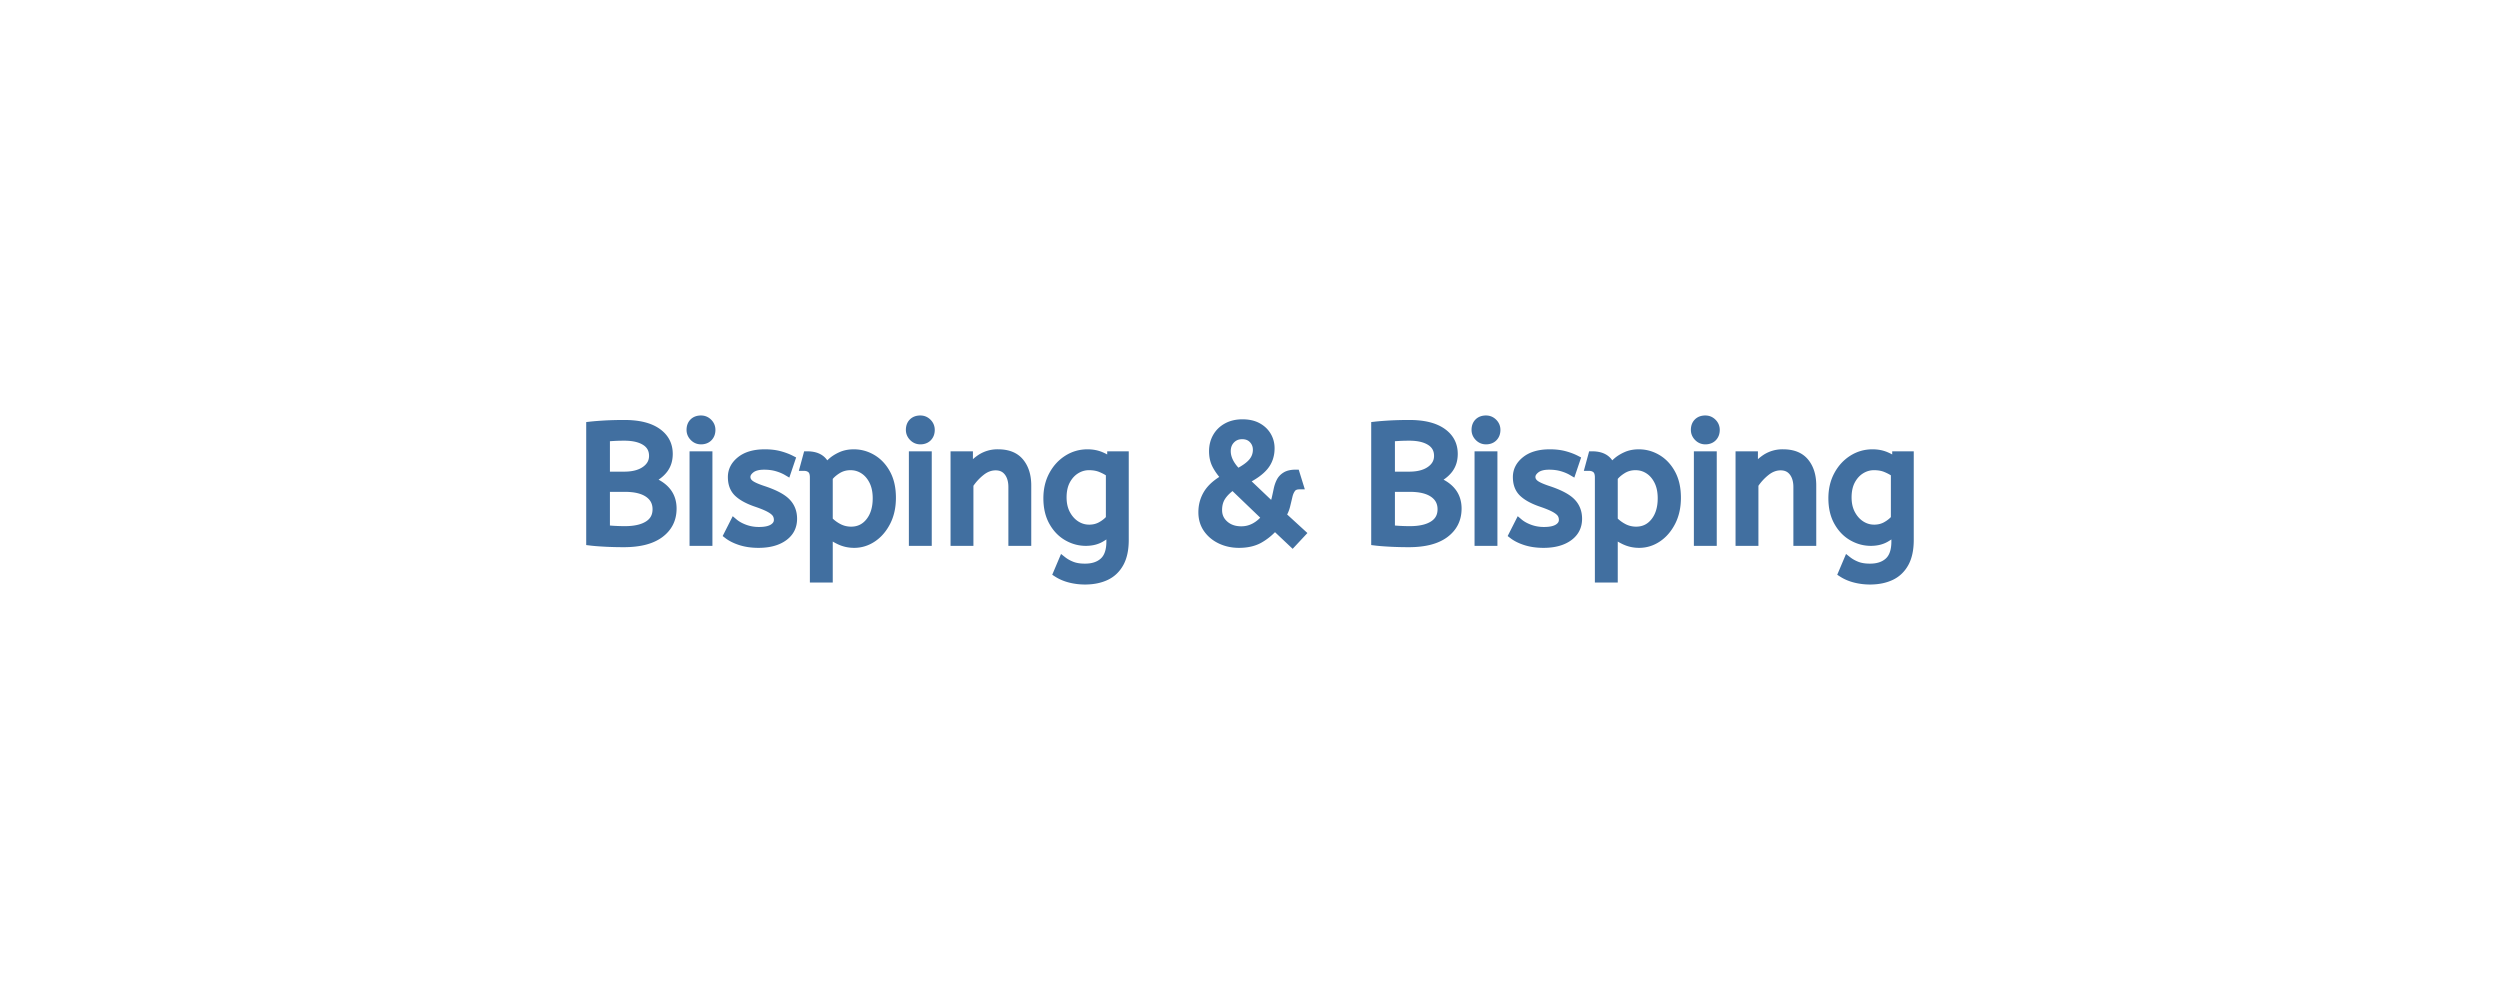
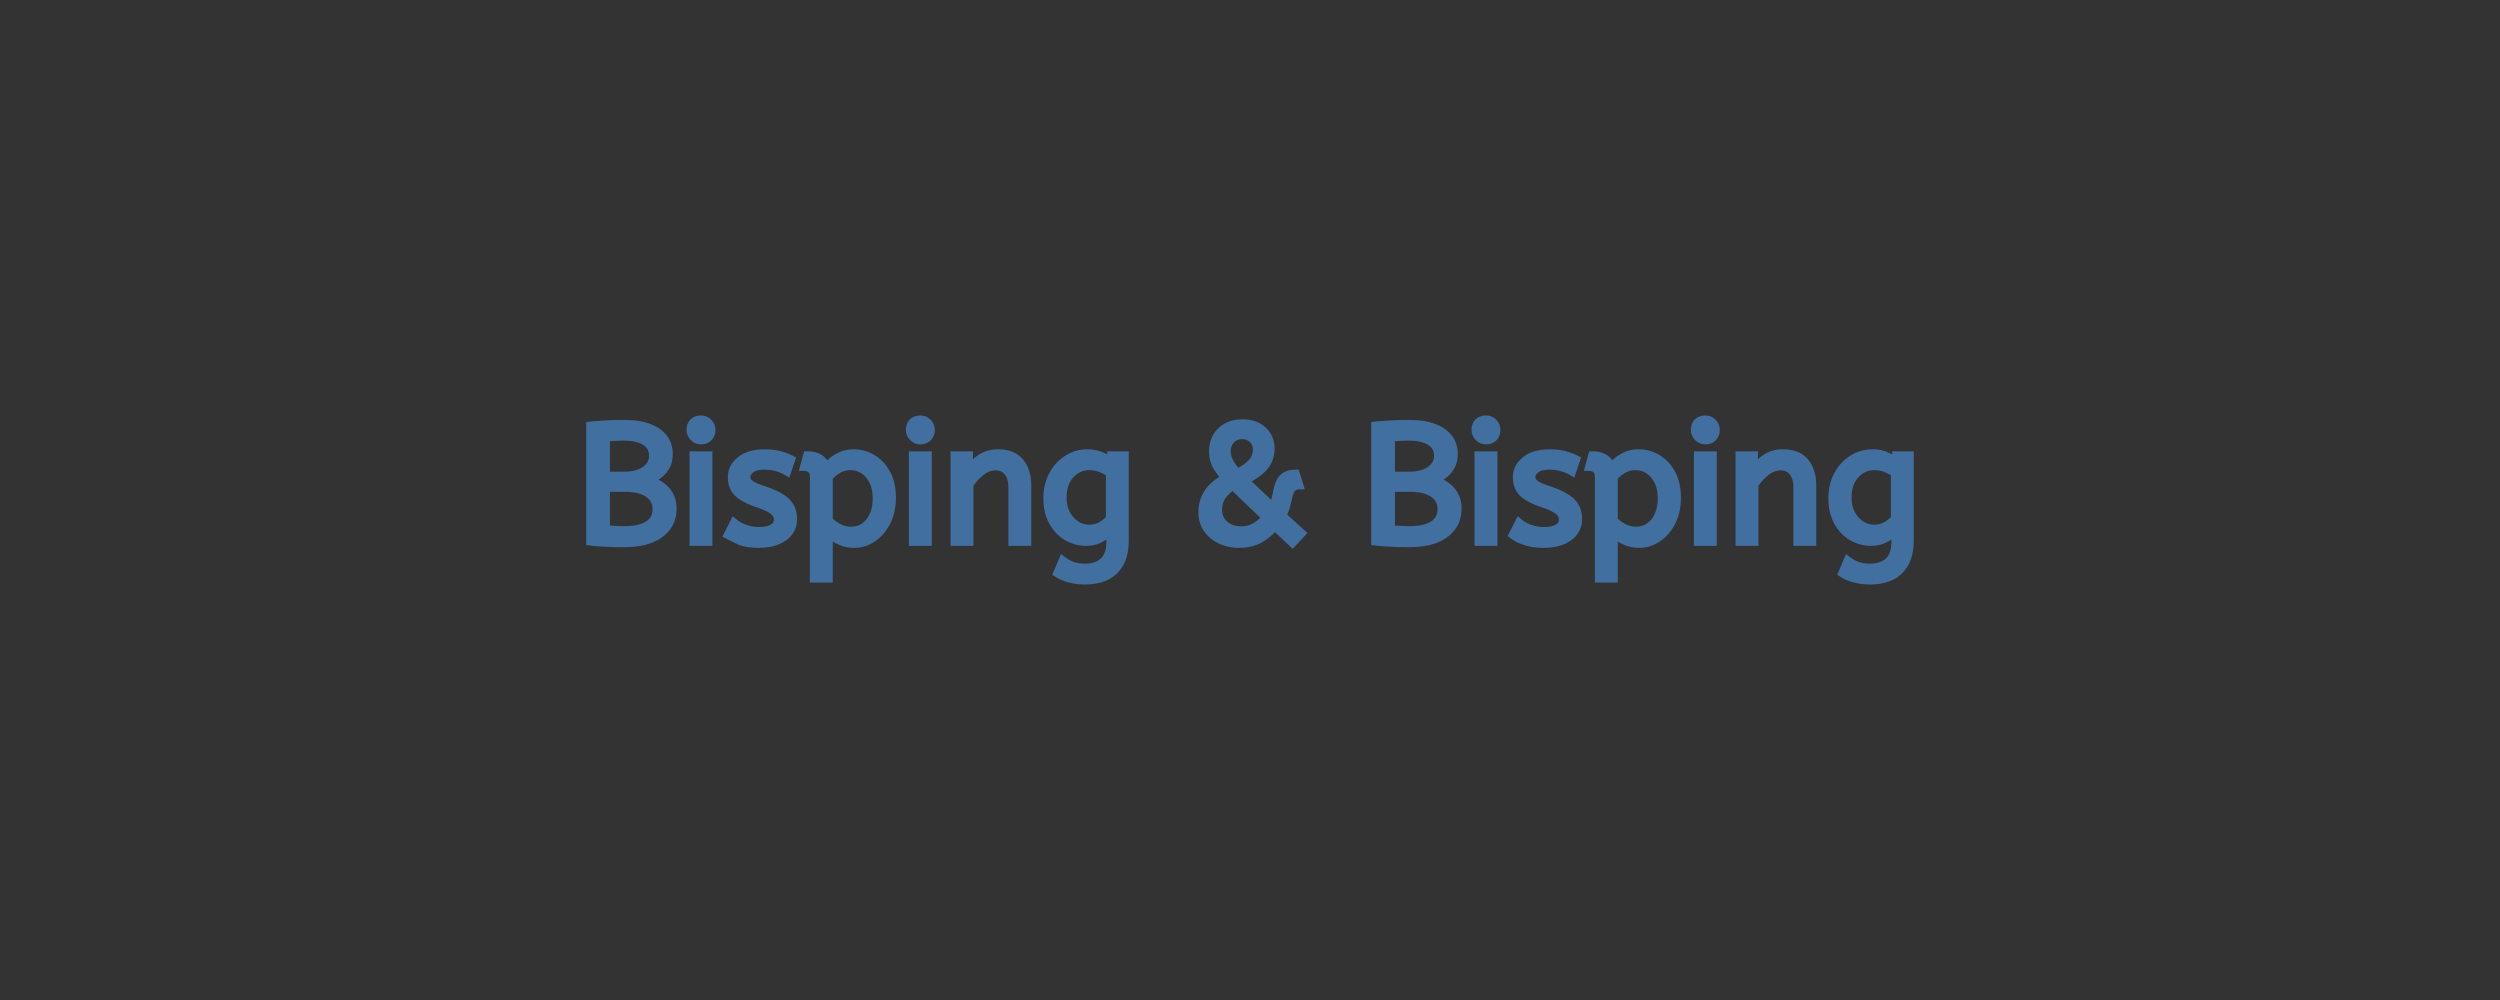
<svg xmlns="http://www.w3.org/2000/svg" width="300" height="120" viewBox="0 0 300 120">
  <rect x="0" y="0" width="300" height="120" fill="#333333" stroke="none" />
  <g id="svgGroup" stroke-linecap="round" fill-rule="evenodd" font-size="9pt" stroke="#416fa0" stroke-width="0.25mm" fill="#416fa0" style="stroke:#416fa0;stroke-width:0.25mm;fill:#416fa0">
-     <path d="M 0 120 L 300 120 L 300 0 L 0 0 L 0 120 Z" id="rectlayer" stroke-width="0" fill="#fff" style="stroke-width:0;fill:#fff" />
-     <path d="M 149.398 57.65 L 152.698 60.79 Q 152.958 60.33 153.078 59.8 Q 153.198 59.27 153.308 58.74 Q 153.418 58.21 153.638 57.78 Q 153.858 57.35 154.298 57.09 Q 154.738 56.83 155.498 56.83 L 155.938 58.25 Q 155.318 58.25 155.038 58.61 Q 154.758 58.97 154.628 59.53 Q 154.498 60.09 154.348 60.7 Q 154.198 61.31 153.858 61.83 L 156.218 63.99 L 155.098 65.19 L 152.978 63.19 Q 152.178 64.11 151.168 64.69 Q 150.158 65.27 148.678 65.27 Q 147.478 65.27 146.478 64.8 Q 145.478 64.33 144.878 63.48 Q 144.278 62.63 144.278 61.47 Q 144.278 60.21 144.918 59.19 Q 145.558 58.17 147.038 57.35 Q 146.298 56.53 145.928 55.81 Q 145.558 55.09 145.558 54.15 Q 145.558 53.19 145.988 52.43 Q 146.418 51.67 147.218 51.23 Q 148.018 50.79 149.098 50.79 Q 150.178 50.79 150.928 51.2 Q 151.678 51.61 152.078 52.29 Q 152.478 52.97 152.478 53.79 Q 152.478 55.07 151.738 55.97 Q 150.998 56.87 149.398 57.65 Z M 126.858 68.79 L 127.518 67.23 Q 127.998 67.61 128.638 67.86 Q 129.278 68.11 130.198 68.11 Q 131.618 68.11 132.428 67.36 Q 133.238 66.61 133.238 64.97 L 133.238 63.69 Q 132.838 64.17 132.088 64.6 Q 131.338 65.03 130.298 65.03 Q 129.118 65.03 128.058 64.42 Q 126.998 63.81 126.338 62.63 Q 125.678 61.45 125.678 59.79 Q 125.678 58.23 126.328 57.01 Q 126.978 55.79 128.078 55.09 Q 129.178 54.39 130.498 54.39 Q 131.378 54.39 132.098 54.69 Q 132.818 54.99 133.338 55.43 L 133.338 54.63 L 134.978 54.63 L 134.978 64.79 Q 134.978 66.51 134.378 67.59 Q 133.778 68.67 132.708 69.17 Q 131.638 69.67 130.198 69.67 Q 129.278 69.67 128.408 69.45 Q 127.538 69.23 126.858 68.79 Z M 221.058 68.79 L 221.718 67.23 Q 222.198 67.61 222.838 67.86 Q 223.478 68.11 224.398 68.11 Q 225.818 68.11 226.628 67.36 Q 227.438 66.61 227.438 64.97 L 227.438 63.69 Q 227.038 64.17 226.288 64.6 Q 225.538 65.03 224.498 65.03 Q 223.318 65.03 222.258 64.42 Q 221.198 63.81 220.538 62.63 Q 219.878 61.45 219.878 59.79 Q 219.878 58.23 220.528 57.01 Q 221.178 55.79 222.278 55.09 Q 223.378 54.39 224.698 54.39 Q 225.578 54.39 226.298 54.69 Q 227.018 54.99 227.538 55.43 L 227.538 54.63 L 229.178 54.63 L 229.178 64.79 Q 229.178 66.51 228.578 67.59 Q 227.978 68.67 226.908 69.17 Q 225.838 69.67 224.398 69.67 Q 223.478 69.67 222.608 69.45 Q 221.738 69.23 221.058 68.79 Z M 116.338 65.03 L 114.538 65.03 L 114.538 54.63 L 116.278 54.63 L 116.278 56.37 Q 116.838 55.53 117.708 54.96 A 3.692 3.692 0 0 1 119.778 54.39 Q 121.538 54.39 122.408 55.45 Q 123.278 56.51 123.278 58.25 L 123.278 65.03 L 121.478 65.03 L 121.478 58.45 Q 121.478 57.33 120.948 56.65 Q 120.418 55.97 119.478 55.97 Q 118.558 55.97 117.738 56.62 Q 116.918 57.27 116.338 58.15 L 116.338 65.03 Z M 210.538 65.03 L 208.738 65.03 L 208.738 54.63 L 210.478 54.63 L 210.478 56.37 Q 211.038 55.53 211.908 54.96 A 3.692 3.692 0 0 1 213.978 54.39 Q 215.738 54.39 216.608 55.45 Q 217.478 56.51 217.478 58.25 L 217.478 65.03 L 215.678 65.03 L 215.678 58.45 Q 215.678 57.33 215.148 56.65 Q 214.618 55.97 213.678 55.97 Q 212.758 55.97 211.938 56.62 Q 211.118 57.27 210.538 58.15 L 210.538 65.03 Z M 87.318 64.19 L 88.078 62.69 Q 88.598 63.13 89.388 63.42 Q 90.178 63.71 91.078 63.71 Q 92.198 63.71 92.768 63.34 Q 93.338 62.97 93.338 62.39 Q 93.338 61.97 93.128 61.65 Q 92.918 61.33 92.358 61.02 Q 91.798 60.71 90.738 60.35 Q 89.278 59.85 88.548 59.16 Q 87.818 58.47 87.818 57.25 Q 87.818 56.05 88.868 55.22 Q 89.918 54.39 91.778 54.39 Q 92.778 54.39 93.558 54.6 Q 94.338 54.81 94.958 55.13 L 94.458 56.61 Q 93.918 56.29 93.228 56.09 Q 92.538 55.89 91.698 55.89 Q 90.658 55.89 90.118 56.31 Q 89.578 56.73 89.578 57.23 Q 89.578 57.71 89.998 58.05 Q 90.418 58.39 91.638 58.79 Q 93.618 59.45 94.398 60.25 Q 95.178 61.05 95.178 62.25 Q 95.178 63.65 94.048 64.46 Q 92.918 65.27 91.018 65.27 Q 89.838 65.27 88.888 64.97 Q 87.938 64.67 87.318 64.19 Z M 181.518 64.19 L 182.278 62.69 Q 182.798 63.13 183.588 63.42 Q 184.378 63.71 185.278 63.71 Q 186.398 63.71 186.968 63.34 Q 187.538 62.97 187.538 62.39 Q 187.538 61.97 187.328 61.65 Q 187.118 61.33 186.558 61.02 Q 185.998 60.71 184.938 60.35 Q 183.478 59.85 182.748 59.16 Q 182.018 58.47 182.018 57.25 Q 182.018 56.05 183.068 55.22 Q 184.118 54.39 185.978 54.39 Q 186.978 54.39 187.758 54.6 Q 188.538 54.81 189.158 55.13 L 188.658 56.61 Q 188.118 56.29 187.428 56.09 Q 186.738 55.89 185.898 55.89 Q 184.858 55.89 184.318 56.31 Q 183.778 56.73 183.778 57.23 Q 183.778 57.71 184.198 58.05 Q 184.618 58.39 185.838 58.79 Q 187.818 59.45 188.598 60.25 Q 189.378 61.05 189.378 62.25 Q 189.378 63.65 188.248 64.46 Q 187.118 65.27 185.218 65.27 Q 184.038 65.27 183.088 64.97 Q 182.138 64.67 181.518 64.19 Z M 99.458 69.43 L 97.658 69.43 L 97.658 57.29 Q 97.658 56.61 97.328 56.32 Q 96.998 56.03 96.478 56.03 L 96.858 54.63 Q 98.698 54.63 99.158 56.09 Q 99.358 55.79 99.808 55.39 Q 100.258 54.99 100.928 54.69 Q 101.598 54.39 102.458 54.39 Q 103.658 54.39 104.708 55.02 Q 105.758 55.65 106.398 56.84 Q 107.038 58.03 107.038 59.73 Q 107.038 61.39 106.398 62.64 Q 105.758 63.89 104.728 64.58 Q 103.698 65.27 102.498 65.27 Q 101.578 65.27 100.778 64.9 Q 99.978 64.53 99.458 64.05 L 99.458 69.43 Z M 193.658 69.43 L 191.858 69.43 L 191.858 57.29 Q 191.858 56.61 191.528 56.32 Q 191.198 56.03 190.678 56.03 L 191.058 54.63 Q 192.898 54.63 193.358 56.09 Q 193.558 55.79 194.008 55.39 Q 194.458 54.99 195.128 54.69 Q 195.798 54.39 196.658 54.39 Q 197.858 54.39 198.908 55.02 Q 199.958 55.65 200.598 56.84 Q 201.238 58.03 201.238 59.73 Q 201.238 61.39 200.598 62.64 Q 199.958 63.89 198.928 64.58 Q 197.898 65.27 196.698 65.27 Q 195.778 65.27 194.978 64.9 Q 194.178 64.53 193.658 64.05 L 193.658 69.43 Z M 70.818 64.99 L 70.818 51.07 Q 71.518 50.99 72.558 50.93 Q 73.598 50.87 74.938 50.87 Q 77.498 50.87 78.878 51.84 Q 80.258 52.81 80.258 54.47 Q 80.258 55.57 79.668 56.34 Q 79.078 57.11 77.958 57.61 Q 79.318 58.09 80.018 58.94 Q 80.718 59.79 80.718 61.03 Q 80.718 62.93 79.218 64.06 Q 77.718 65.19 74.858 65.19 Q 73.638 65.19 72.548 65.13 Q 71.458 65.07 70.818 64.99 Z M 165.018 64.99 L 165.018 51.07 Q 165.718 50.99 166.758 50.93 Q 167.798 50.87 169.138 50.87 Q 171.698 50.87 173.078 51.84 Q 174.458 52.81 174.458 54.47 Q 174.458 55.57 173.868 56.34 Q 173.278 57.11 172.158 57.61 Q 173.518 58.09 174.218 58.94 Q 174.918 59.79 174.918 61.03 Q 174.918 62.93 173.418 64.06 Q 171.918 65.19 169.058 65.19 Q 167.838 65.19 166.748 65.13 Q 165.658 65.07 165.018 64.99 Z M 85.018 65.03 L 83.218 65.03 L 83.218 54.63 L 85.018 54.63 L 85.018 65.03 Z M 111.338 65.03 L 109.538 65.03 L 109.538 54.63 L 111.338 54.63 L 111.338 65.03 Z M 179.218 65.03 L 177.418 65.03 L 177.418 54.63 L 179.218 54.63 L 179.218 65.03 Z M 205.538 65.03 L 203.738 65.03 L 203.738 54.63 L 205.538 54.63 L 205.538 65.03 Z M 99.458 57.31 L 99.458 62.43 Q 99.978 62.97 100.658 63.32 Q 101.338 63.67 102.138 63.67 Q 103.498 63.67 104.348 62.6 Q 105.198 61.53 105.198 59.79 Q 105.198 58.59 104.768 57.73 Q 104.338 56.87 103.628 56.41 Q 102.918 55.95 102.058 55.95 Q 101.198 55.95 100.508 56.38 Q 99.818 56.81 99.458 57.31 Z M 193.658 57.31 L 193.658 62.43 Q 194.178 62.97 194.858 63.32 Q 195.538 63.67 196.338 63.67 Q 197.698 63.67 198.548 62.6 Q 199.398 61.53 199.398 59.79 Q 199.398 58.59 198.968 57.73 Q 198.538 56.87 197.828 56.41 Q 197.118 55.95 196.258 55.95 Q 195.398 55.95 194.708 56.38 Q 194.018 56.81 193.658 57.31 Z M 133.178 62.23 L 133.178 56.79 Q 132.738 56.47 132.118 56.21 Q 131.498 55.95 130.678 55.95 Q 129.858 55.95 129.138 56.39 Q 128.418 56.83 127.968 57.66 Q 127.518 58.49 127.518 59.69 Q 127.518 60.83 127.968 61.67 Q 128.418 62.51 129.138 62.97 Q 129.858 63.43 130.698 63.43 Q 131.498 63.43 132.138 63.07 Q 132.778 62.71 133.178 62.23 Z M 227.378 62.23 L 227.378 56.79 Q 226.938 56.47 226.318 56.21 Q 225.698 55.95 224.878 55.95 Q 224.058 55.95 223.338 56.39 Q 222.618 56.83 222.168 57.66 Q 221.718 58.49 221.718 59.69 Q 221.718 60.83 222.168 61.67 Q 222.618 62.51 223.338 62.97 Q 224.058 63.43 224.898 63.43 Q 225.698 63.43 226.338 63.07 Q 226.978 62.71 227.378 62.23 Z M 74.998 58.55 L 72.718 58.55 L 72.718 63.49 Q 73.778 63.61 74.998 63.61 Q 76.778 63.61 77.778 62.97 Q 78.778 62.33 78.778 61.11 Q 78.778 59.91 77.798 59.23 Q 76.818 58.55 74.998 58.55 Z M 169.198 58.55 L 166.918 58.55 L 166.918 63.49 Q 167.978 63.61 169.198 63.61 Q 170.978 63.61 171.978 62.97 Q 172.978 62.33 172.978 61.11 Q 172.978 59.91 171.998 59.23 Q 171.018 58.55 169.198 58.55 Z M 72.718 52.51 L 72.718 57.07 L 74.918 57.07 Q 76.498 57.07 77.428 56.41 Q 78.358 55.75 78.358 54.71 Q 78.358 53.59 77.438 53 Q 76.518 52.41 74.918 52.41 Q 74.258 52.41 73.718 52.44 Q 73.178 52.47 72.718 52.51 Z M 166.918 52.51 L 166.918 57.07 L 169.118 57.07 Q 170.698 57.07 171.628 56.41 Q 172.558 55.75 172.558 54.71 Q 172.558 53.59 171.638 53 Q 170.718 52.41 169.118 52.41 Q 168.458 52.41 167.918 52.44 Q 167.378 52.47 166.918 52.51 Z M 151.878 62.09 L 147.938 58.31 Q 147.058 58.93 146.618 59.6 Q 146.178 60.27 146.178 61.21 Q 146.178 62.25 146.958 62.94 Q 147.738 63.63 148.958 63.63 Q 149.818 63.63 150.568 63.22 Q 151.318 62.81 151.878 62.09 Z M 148.518 56.71 Q 149.758 56.07 150.288 55.43 Q 150.818 54.79 150.818 53.97 Q 150.818 53.25 150.338 52.74 Q 149.858 52.23 149.058 52.23 Q 148.258 52.23 147.738 52.77 Q 147.218 53.31 147.218 54.13 Q 147.218 55.43 148.518 56.71 Z M 84.118 52.85 Q 83.598 52.85 83.228 52.47 Q 82.858 52.09 82.858 51.59 Q 82.858 51.01 83.198 50.67 Q 83.538 50.33 84.118 50.33 Q 84.638 50.33 85.008 50.7 Q 85.378 51.07 85.378 51.59 Q 85.378 52.15 85.038 52.5 Q 84.698 52.85 84.118 52.85 Z M 110.438 52.85 Q 109.918 52.85 109.548 52.47 Q 109.178 52.09 109.178 51.59 Q 109.178 51.01 109.518 50.67 Q 109.858 50.33 110.438 50.33 Q 110.958 50.33 111.328 50.7 Q 111.698 51.07 111.698 51.59 Q 111.698 52.15 111.358 52.5 Q 111.018 52.85 110.438 52.85 Z M 178.318 52.85 Q 177.798 52.85 177.428 52.47 Q 177.058 52.09 177.058 51.59 Q 177.058 51.01 177.398 50.67 Q 177.738 50.33 178.318 50.33 Q 178.838 50.33 179.208 50.7 Q 179.578 51.07 179.578 51.59 Q 179.578 52.15 179.238 52.5 Q 178.898 52.85 178.318 52.85 Z M 204.638 52.85 Q 204.118 52.85 203.748 52.47 Q 203.378 52.09 203.378 51.59 Q 203.378 51.01 203.718 50.67 Q 204.058 50.33 204.638 50.33 Q 205.158 50.33 205.528 50.7 Q 205.898 51.07 205.898 51.59 Q 205.898 52.15 205.558 52.5 Q 205.218 52.85 204.638 52.85 Z" />
+     <path d="M 149.398 57.65 L 152.698 60.79 Q 152.958 60.33 153.078 59.8 Q 153.198 59.27 153.308 58.74 Q 153.418 58.21 153.638 57.78 Q 153.858 57.35 154.298 57.09 Q 154.738 56.83 155.498 56.83 L 155.938 58.25 Q 155.318 58.25 155.038 58.61 Q 154.758 58.97 154.628 59.53 Q 154.498 60.09 154.348 60.7 Q 154.198 61.31 153.858 61.83 L 156.218 63.99 L 155.098 65.19 L 152.978 63.19 Q 152.178 64.11 151.168 64.69 Q 150.158 65.27 148.678 65.27 Q 147.478 65.27 146.478 64.8 Q 145.478 64.33 144.878 63.48 Q 144.278 62.63 144.278 61.47 Q 144.278 60.21 144.918 59.19 Q 145.558 58.17 147.038 57.35 Q 146.298 56.53 145.928 55.81 Q 145.558 55.09 145.558 54.15 Q 145.558 53.19 145.988 52.43 Q 146.418 51.67 147.218 51.23 Q 148.018 50.79 149.098 50.79 Q 150.178 50.79 150.928 51.2 Q 151.678 51.61 152.078 52.29 Q 152.478 52.97 152.478 53.79 Q 152.478 55.07 151.738 55.97 Q 150.998 56.87 149.398 57.65 Z M 126.858 68.79 L 127.518 67.23 Q 127.998 67.61 128.638 67.86 Q 129.278 68.11 130.198 68.11 Q 131.618 68.11 132.428 67.36 Q 133.238 66.61 133.238 64.97 L 133.238 63.69 Q 132.838 64.17 132.088 64.6 Q 131.338 65.03 130.298 65.03 Q 129.118 65.03 128.058 64.42 Q 126.998 63.81 126.338 62.63 Q 125.678 61.45 125.678 59.79 Q 125.678 58.23 126.328 57.01 Q 126.978 55.79 128.078 55.09 Q 129.178 54.39 130.498 54.39 Q 131.378 54.39 132.098 54.69 Q 132.818 54.99 133.338 55.43 L 133.338 54.63 L 134.978 54.63 L 134.978 64.79 Q 134.978 66.51 134.378 67.59 Q 133.778 68.67 132.708 69.17 Q 131.638 69.67 130.198 69.67 Q 129.278 69.67 128.408 69.45 Q 127.538 69.23 126.858 68.79 Z M 221.058 68.79 L 221.718 67.23 Q 222.198 67.61 222.838 67.86 Q 223.478 68.11 224.398 68.11 Q 225.818 68.11 226.628 67.36 Q 227.438 66.61 227.438 64.97 L 227.438 63.69 Q 227.038 64.17 226.288 64.6 Q 225.538 65.03 224.498 65.03 Q 223.318 65.03 222.258 64.42 Q 221.198 63.81 220.538 62.63 Q 219.878 61.45 219.878 59.79 Q 219.878 58.23 220.528 57.01 Q 221.178 55.79 222.278 55.09 Q 223.378 54.39 224.698 54.39 Q 225.578 54.39 226.298 54.69 Q 227.018 54.99 227.538 55.43 L 227.538 54.63 L 229.178 54.63 L 229.178 64.79 Q 229.178 66.51 228.578 67.59 Q 227.978 68.67 226.908 69.17 Q 225.838 69.67 224.398 69.67 Q 223.478 69.67 222.608 69.45 Q 221.738 69.23 221.058 68.79 Z M 116.338 65.03 L 114.538 65.03 L 114.538 54.63 L 116.278 54.63 L 116.278 56.37 Q 116.838 55.53 117.708 54.96 A 3.692 3.692 0 0 1 119.778 54.39 Q 121.538 54.39 122.408 55.45 Q 123.278 56.51 123.278 58.25 L 123.278 65.03 L 121.478 65.03 L 121.478 58.45 Q 121.478 57.33 120.948 56.65 Q 120.418 55.97 119.478 55.97 Q 118.558 55.97 117.738 56.62 Q 116.918 57.27 116.338 58.15 L 116.338 65.03 Z M 210.538 65.03 L 208.738 65.03 L 208.738 54.63 L 210.478 54.63 L 210.478 56.37 Q 211.038 55.53 211.908 54.96 A 3.692 3.692 0 0 1 213.978 54.39 Q 215.738 54.39 216.608 55.45 Q 217.478 56.51 217.478 58.25 L 217.478 65.03 L 215.678 65.03 L 215.678 58.45 Q 215.678 57.33 215.148 56.65 Q 214.618 55.97 213.678 55.97 Q 212.758 55.97 211.938 56.62 Q 211.118 57.27 210.538 58.15 L 210.538 65.03 Z M 87.318 64.19 L 88.078 62.69 Q 88.598 63.13 89.388 63.42 Q 90.178 63.71 91.078 63.71 Q 92.198 63.71 92.768 63.34 Q 93.338 62.97 93.338 62.39 Q 93.338 61.97 93.128 61.65 Q 92.918 61.33 92.358 61.02 Q 91.798 60.71 90.738 60.35 Q 89.278 59.85 88.548 59.16 Q 87.818 58.47 87.818 57.25 Q 87.818 56.05 88.868 55.22 Q 89.918 54.39 91.778 54.39 Q 92.778 54.39 93.558 54.6 Q 94.338 54.81 94.958 55.13 L 94.458 56.61 Q 93.918 56.29 93.228 56.09 Q 92.538 55.89 91.698 55.89 Q 90.658 55.89 90.118 56.31 Q 89.578 56.73 89.578 57.23 Q 89.578 57.71 89.998 58.05 Q 90.418 58.39 91.638 58.79 Q 93.618 59.45 94.398 60.25 Q 95.178 61.05 95.178 62.25 Q 95.178 63.65 94.048 64.46 Q 92.918 65.27 91.018 65.27 Q 89.838 65.27 88.888 64.97 Z M 181.518 64.19 L 182.278 62.69 Q 182.798 63.13 183.588 63.42 Q 184.378 63.71 185.278 63.71 Q 186.398 63.71 186.968 63.34 Q 187.538 62.97 187.538 62.39 Q 187.538 61.97 187.328 61.65 Q 187.118 61.33 186.558 61.02 Q 185.998 60.71 184.938 60.35 Q 183.478 59.85 182.748 59.16 Q 182.018 58.47 182.018 57.25 Q 182.018 56.05 183.068 55.22 Q 184.118 54.39 185.978 54.39 Q 186.978 54.39 187.758 54.6 Q 188.538 54.81 189.158 55.13 L 188.658 56.61 Q 188.118 56.29 187.428 56.09 Q 186.738 55.89 185.898 55.89 Q 184.858 55.89 184.318 56.31 Q 183.778 56.73 183.778 57.23 Q 183.778 57.71 184.198 58.05 Q 184.618 58.39 185.838 58.79 Q 187.818 59.45 188.598 60.25 Q 189.378 61.05 189.378 62.25 Q 189.378 63.65 188.248 64.46 Q 187.118 65.27 185.218 65.27 Q 184.038 65.27 183.088 64.97 Q 182.138 64.67 181.518 64.19 Z M 99.458 69.43 L 97.658 69.43 L 97.658 57.29 Q 97.658 56.61 97.328 56.32 Q 96.998 56.03 96.478 56.03 L 96.858 54.63 Q 98.698 54.63 99.158 56.09 Q 99.358 55.79 99.808 55.39 Q 100.258 54.99 100.928 54.69 Q 101.598 54.39 102.458 54.39 Q 103.658 54.39 104.708 55.02 Q 105.758 55.65 106.398 56.84 Q 107.038 58.03 107.038 59.73 Q 107.038 61.39 106.398 62.64 Q 105.758 63.89 104.728 64.58 Q 103.698 65.27 102.498 65.27 Q 101.578 65.27 100.778 64.9 Q 99.978 64.53 99.458 64.05 L 99.458 69.43 Z M 193.658 69.43 L 191.858 69.43 L 191.858 57.29 Q 191.858 56.61 191.528 56.32 Q 191.198 56.03 190.678 56.03 L 191.058 54.63 Q 192.898 54.63 193.358 56.09 Q 193.558 55.79 194.008 55.39 Q 194.458 54.99 195.128 54.69 Q 195.798 54.39 196.658 54.39 Q 197.858 54.39 198.908 55.02 Q 199.958 55.65 200.598 56.84 Q 201.238 58.03 201.238 59.73 Q 201.238 61.39 200.598 62.64 Q 199.958 63.89 198.928 64.58 Q 197.898 65.27 196.698 65.27 Q 195.778 65.27 194.978 64.9 Q 194.178 64.53 193.658 64.05 L 193.658 69.43 Z M 70.818 64.99 L 70.818 51.07 Q 71.518 50.99 72.558 50.93 Q 73.598 50.87 74.938 50.87 Q 77.498 50.87 78.878 51.84 Q 80.258 52.81 80.258 54.47 Q 80.258 55.57 79.668 56.34 Q 79.078 57.11 77.958 57.61 Q 79.318 58.09 80.018 58.94 Q 80.718 59.79 80.718 61.03 Q 80.718 62.93 79.218 64.06 Q 77.718 65.19 74.858 65.19 Q 73.638 65.19 72.548 65.13 Q 71.458 65.07 70.818 64.99 Z M 165.018 64.99 L 165.018 51.07 Q 165.718 50.99 166.758 50.93 Q 167.798 50.87 169.138 50.87 Q 171.698 50.87 173.078 51.84 Q 174.458 52.81 174.458 54.47 Q 174.458 55.57 173.868 56.34 Q 173.278 57.11 172.158 57.61 Q 173.518 58.09 174.218 58.94 Q 174.918 59.79 174.918 61.03 Q 174.918 62.93 173.418 64.06 Q 171.918 65.19 169.058 65.19 Q 167.838 65.19 166.748 65.13 Q 165.658 65.07 165.018 64.99 Z M 85.018 65.03 L 83.218 65.03 L 83.218 54.63 L 85.018 54.63 L 85.018 65.03 Z M 111.338 65.03 L 109.538 65.03 L 109.538 54.63 L 111.338 54.63 L 111.338 65.03 Z M 179.218 65.03 L 177.418 65.03 L 177.418 54.63 L 179.218 54.63 L 179.218 65.03 Z M 205.538 65.03 L 203.738 65.03 L 203.738 54.63 L 205.538 54.63 L 205.538 65.03 Z M 99.458 57.31 L 99.458 62.43 Q 99.978 62.97 100.658 63.32 Q 101.338 63.67 102.138 63.67 Q 103.498 63.67 104.348 62.6 Q 105.198 61.53 105.198 59.79 Q 105.198 58.59 104.768 57.73 Q 104.338 56.87 103.628 56.41 Q 102.918 55.95 102.058 55.95 Q 101.198 55.95 100.508 56.38 Q 99.818 56.81 99.458 57.31 Z M 193.658 57.31 L 193.658 62.43 Q 194.178 62.97 194.858 63.32 Q 195.538 63.67 196.338 63.67 Q 197.698 63.67 198.548 62.6 Q 199.398 61.53 199.398 59.79 Q 199.398 58.59 198.968 57.73 Q 198.538 56.87 197.828 56.41 Q 197.118 55.95 196.258 55.95 Q 195.398 55.95 194.708 56.38 Q 194.018 56.81 193.658 57.31 Z M 133.178 62.23 L 133.178 56.79 Q 132.738 56.47 132.118 56.21 Q 131.498 55.95 130.678 55.95 Q 129.858 55.95 129.138 56.39 Q 128.418 56.83 127.968 57.66 Q 127.518 58.49 127.518 59.69 Q 127.518 60.83 127.968 61.67 Q 128.418 62.51 129.138 62.97 Q 129.858 63.43 130.698 63.43 Q 131.498 63.43 132.138 63.07 Q 132.778 62.71 133.178 62.23 Z M 227.378 62.23 L 227.378 56.79 Q 226.938 56.47 226.318 56.21 Q 225.698 55.95 224.878 55.95 Q 224.058 55.95 223.338 56.39 Q 222.618 56.83 222.168 57.66 Q 221.718 58.49 221.718 59.69 Q 221.718 60.83 222.168 61.67 Q 222.618 62.51 223.338 62.97 Q 224.058 63.43 224.898 63.43 Q 225.698 63.43 226.338 63.07 Q 226.978 62.71 227.378 62.23 Z M 74.998 58.55 L 72.718 58.55 L 72.718 63.49 Q 73.778 63.61 74.998 63.61 Q 76.778 63.61 77.778 62.97 Q 78.778 62.33 78.778 61.11 Q 78.778 59.91 77.798 59.23 Q 76.818 58.55 74.998 58.55 Z M 169.198 58.55 L 166.918 58.55 L 166.918 63.49 Q 167.978 63.61 169.198 63.61 Q 170.978 63.61 171.978 62.97 Q 172.978 62.33 172.978 61.11 Q 172.978 59.91 171.998 59.23 Q 171.018 58.55 169.198 58.55 Z M 72.718 52.51 L 72.718 57.07 L 74.918 57.07 Q 76.498 57.07 77.428 56.41 Q 78.358 55.75 78.358 54.71 Q 78.358 53.59 77.438 53 Q 76.518 52.41 74.918 52.41 Q 74.258 52.41 73.718 52.44 Q 73.178 52.47 72.718 52.51 Z M 166.918 52.51 L 166.918 57.07 L 169.118 57.07 Q 170.698 57.07 171.628 56.41 Q 172.558 55.75 172.558 54.71 Q 172.558 53.59 171.638 53 Q 170.718 52.41 169.118 52.41 Q 168.458 52.41 167.918 52.44 Q 167.378 52.47 166.918 52.51 Z M 151.878 62.09 L 147.938 58.31 Q 147.058 58.93 146.618 59.6 Q 146.178 60.27 146.178 61.21 Q 146.178 62.25 146.958 62.94 Q 147.738 63.63 148.958 63.63 Q 149.818 63.63 150.568 63.22 Q 151.318 62.81 151.878 62.09 Z M 148.518 56.71 Q 149.758 56.07 150.288 55.43 Q 150.818 54.79 150.818 53.97 Q 150.818 53.25 150.338 52.74 Q 149.858 52.23 149.058 52.23 Q 148.258 52.23 147.738 52.77 Q 147.218 53.31 147.218 54.13 Q 147.218 55.43 148.518 56.71 Z M 84.118 52.85 Q 83.598 52.85 83.228 52.47 Q 82.858 52.09 82.858 51.59 Q 82.858 51.01 83.198 50.67 Q 83.538 50.33 84.118 50.33 Q 84.638 50.33 85.008 50.7 Q 85.378 51.07 85.378 51.59 Q 85.378 52.15 85.038 52.5 Q 84.698 52.85 84.118 52.85 Z M 110.438 52.85 Q 109.918 52.85 109.548 52.47 Q 109.178 52.09 109.178 51.59 Q 109.178 51.01 109.518 50.67 Q 109.858 50.33 110.438 50.33 Q 110.958 50.33 111.328 50.7 Q 111.698 51.07 111.698 51.59 Q 111.698 52.15 111.358 52.5 Q 111.018 52.85 110.438 52.85 Z M 178.318 52.85 Q 177.798 52.85 177.428 52.47 Q 177.058 52.09 177.058 51.59 Q 177.058 51.01 177.398 50.67 Q 177.738 50.33 178.318 50.33 Q 178.838 50.33 179.208 50.7 Q 179.578 51.07 179.578 51.59 Q 179.578 52.15 179.238 52.5 Q 178.898 52.85 178.318 52.85 Z M 204.638 52.85 Q 204.118 52.85 203.748 52.47 Q 203.378 52.09 203.378 51.59 Q 203.378 51.01 203.718 50.67 Q 204.058 50.33 204.638 50.33 Q 205.158 50.33 205.528 50.7 Q 205.898 51.07 205.898 51.59 Q 205.898 52.15 205.558 52.5 Q 205.218 52.85 204.638 52.85 Z" />
  </g>
</svg>